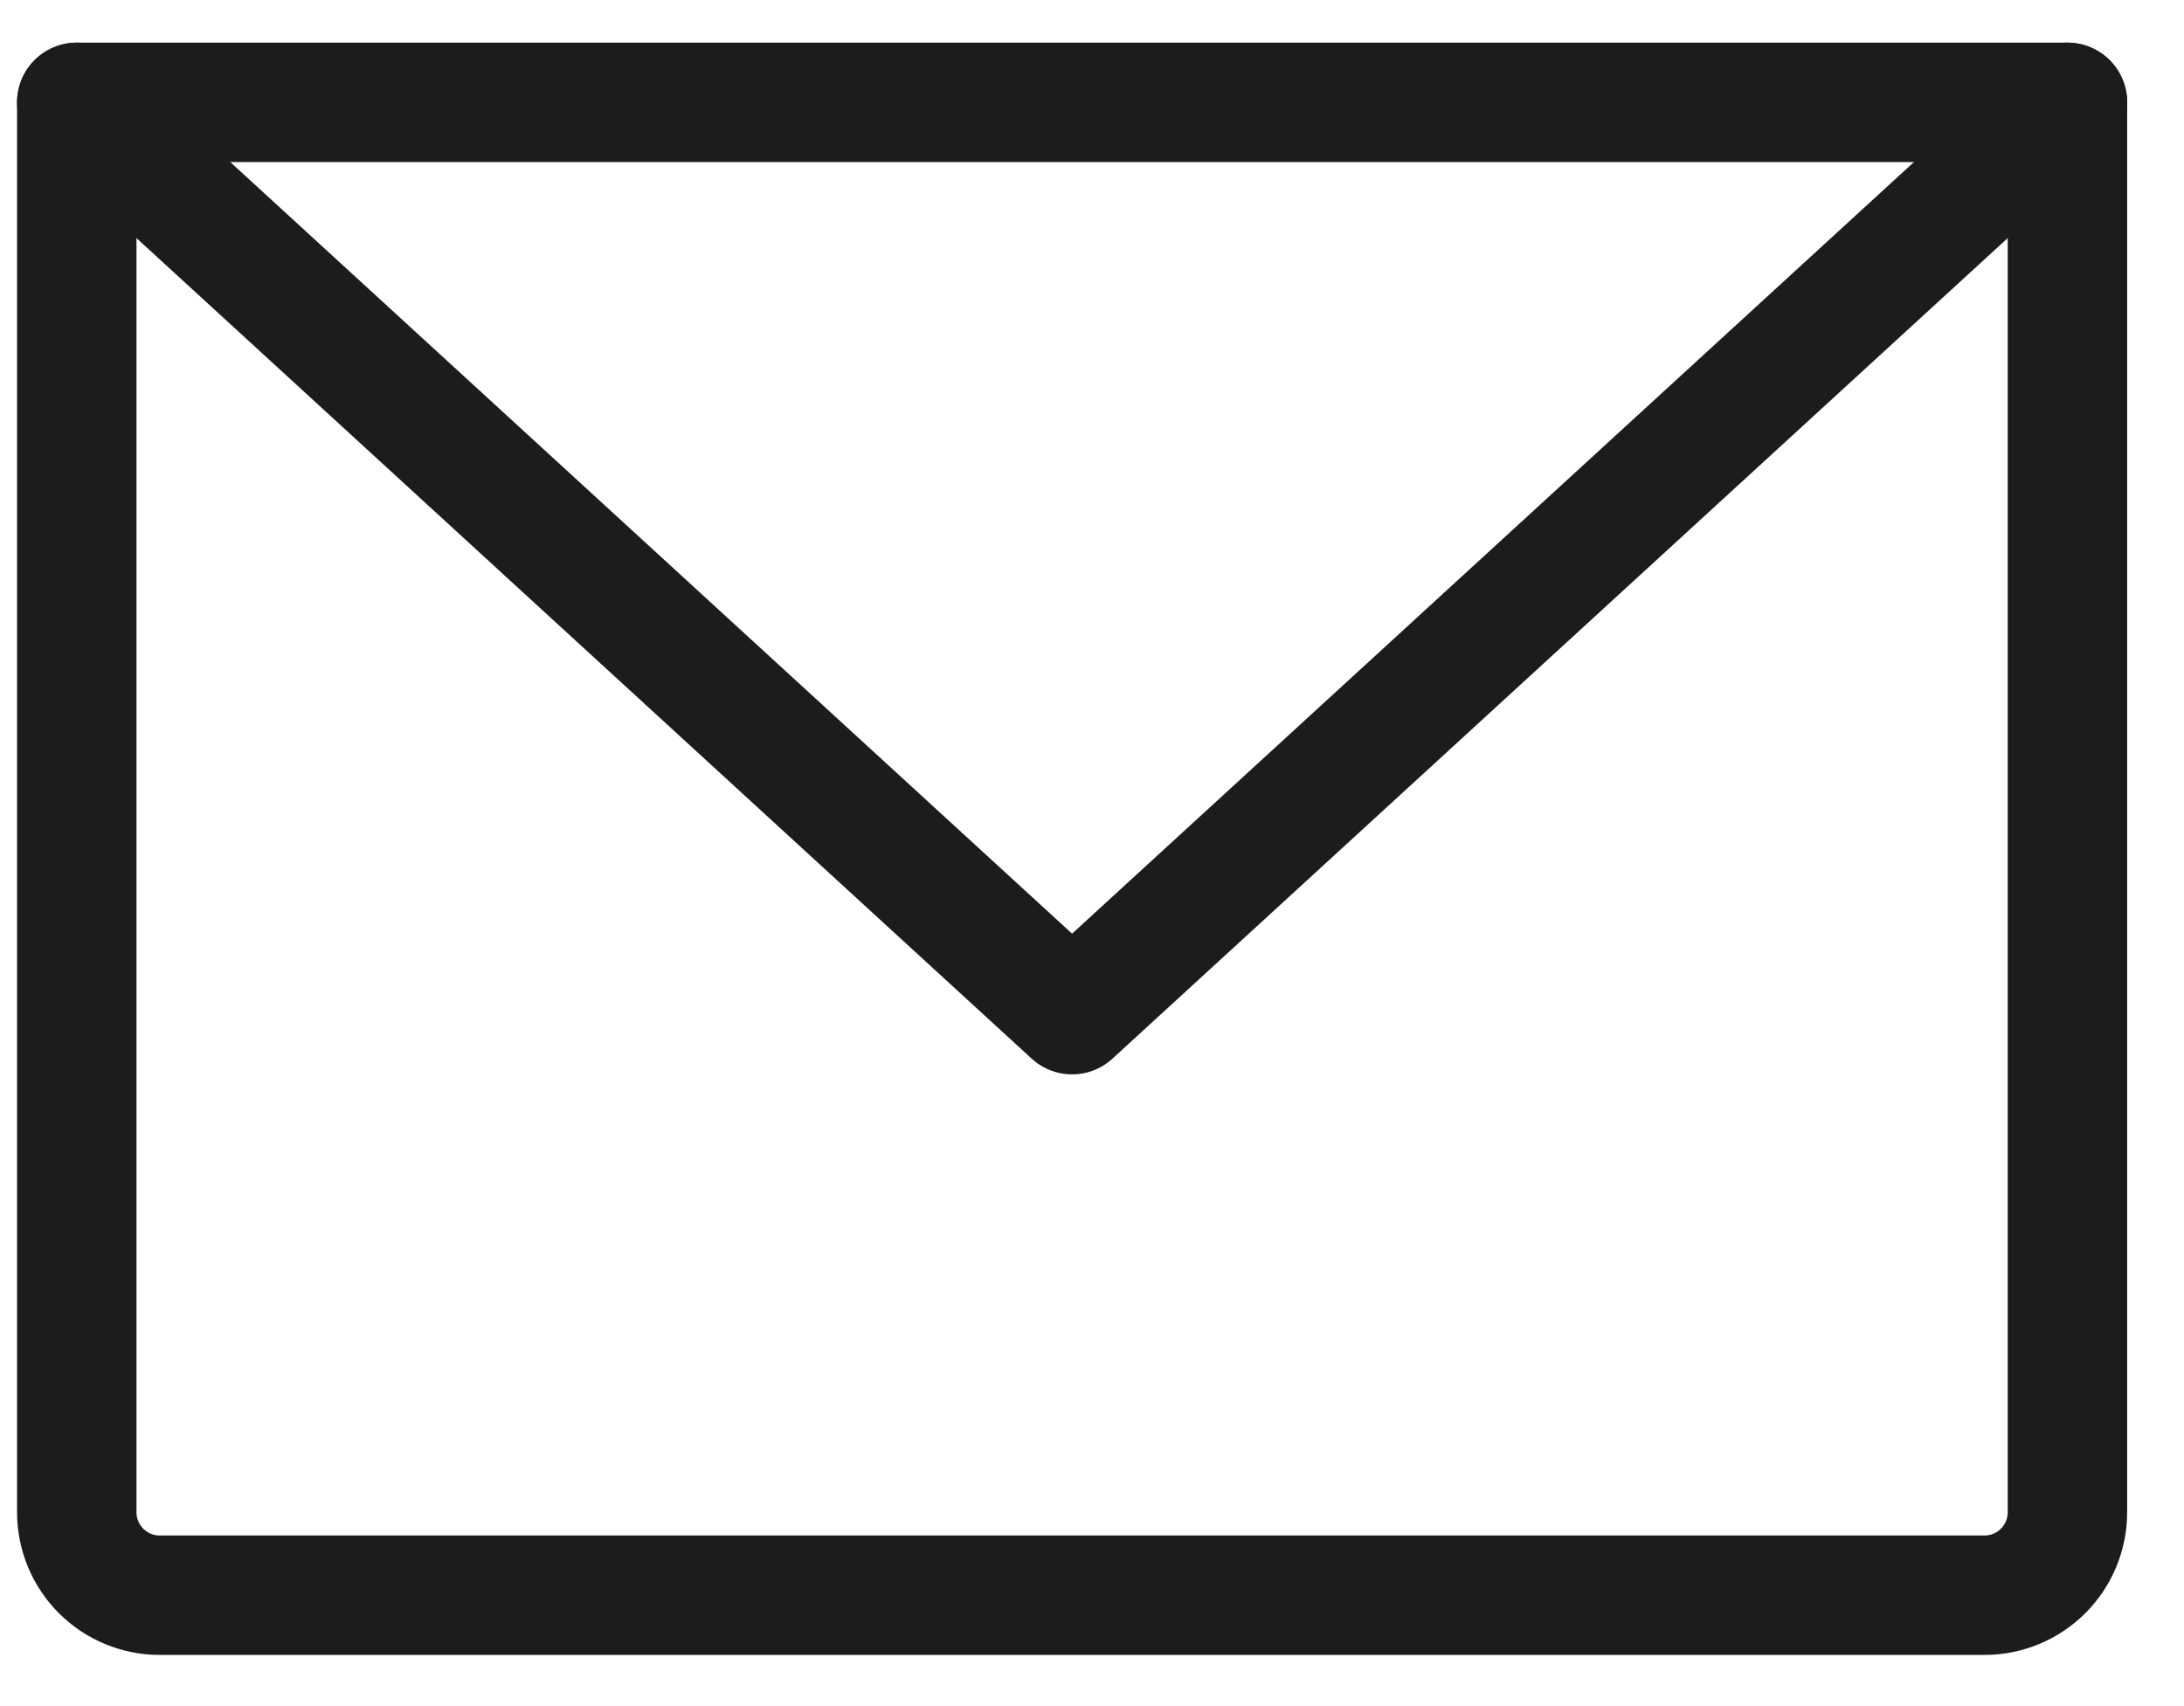
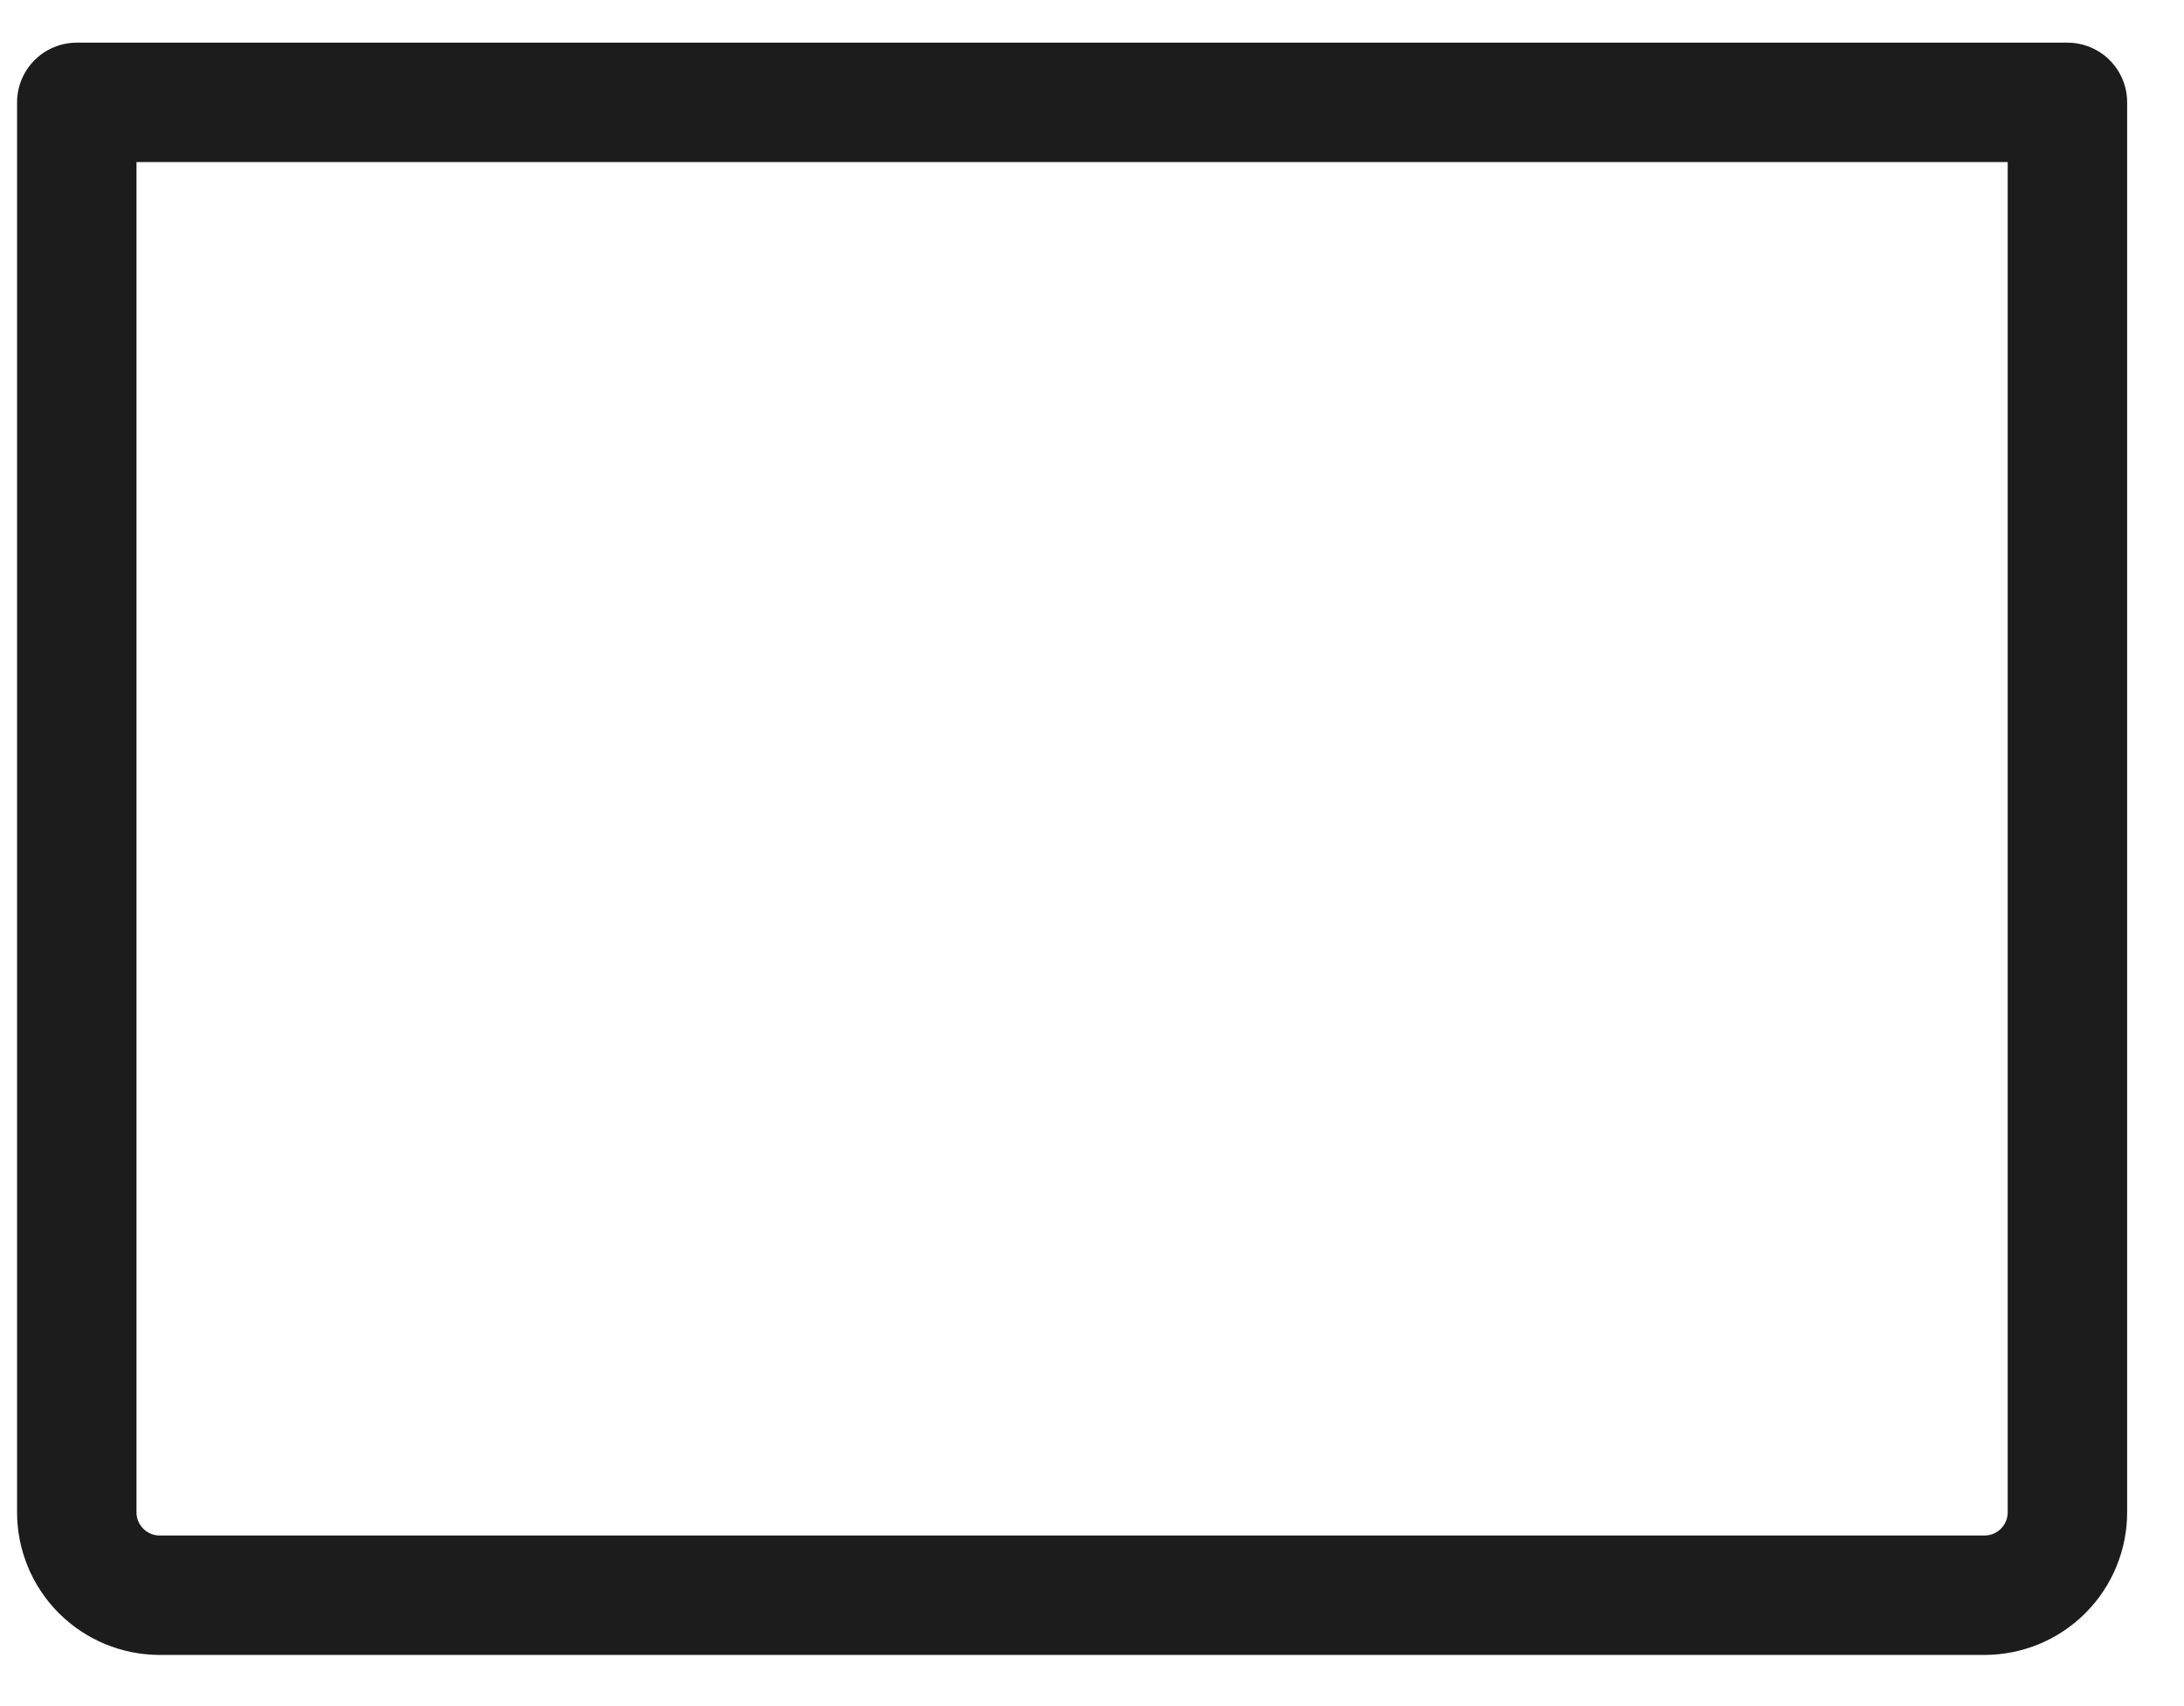
<svg xmlns="http://www.w3.org/2000/svg" width="32" height="25" viewBox="0 0 32 25" fill="none">
  <path d="M1.125 1.5H30.292V22.16C30.292 22.482 30.164 22.791 29.936 23.019C29.708 23.247 29.399 23.375 29.076 23.375H2.34C2.018 23.375 1.709 23.247 1.481 23.019C1.253 22.791 1.125 22.482 1.125 22.16V1.5Z" stroke="#1C1C1C" stroke-width="1.75" stroke-linecap="round" stroke-linejoin="round" />
-   <path d="M30.292 1.5L15.708 14.868L1.125 1.5" stroke="#1C1C1C" stroke-width="1.75" stroke-linecap="round" stroke-linejoin="round" />
</svg>